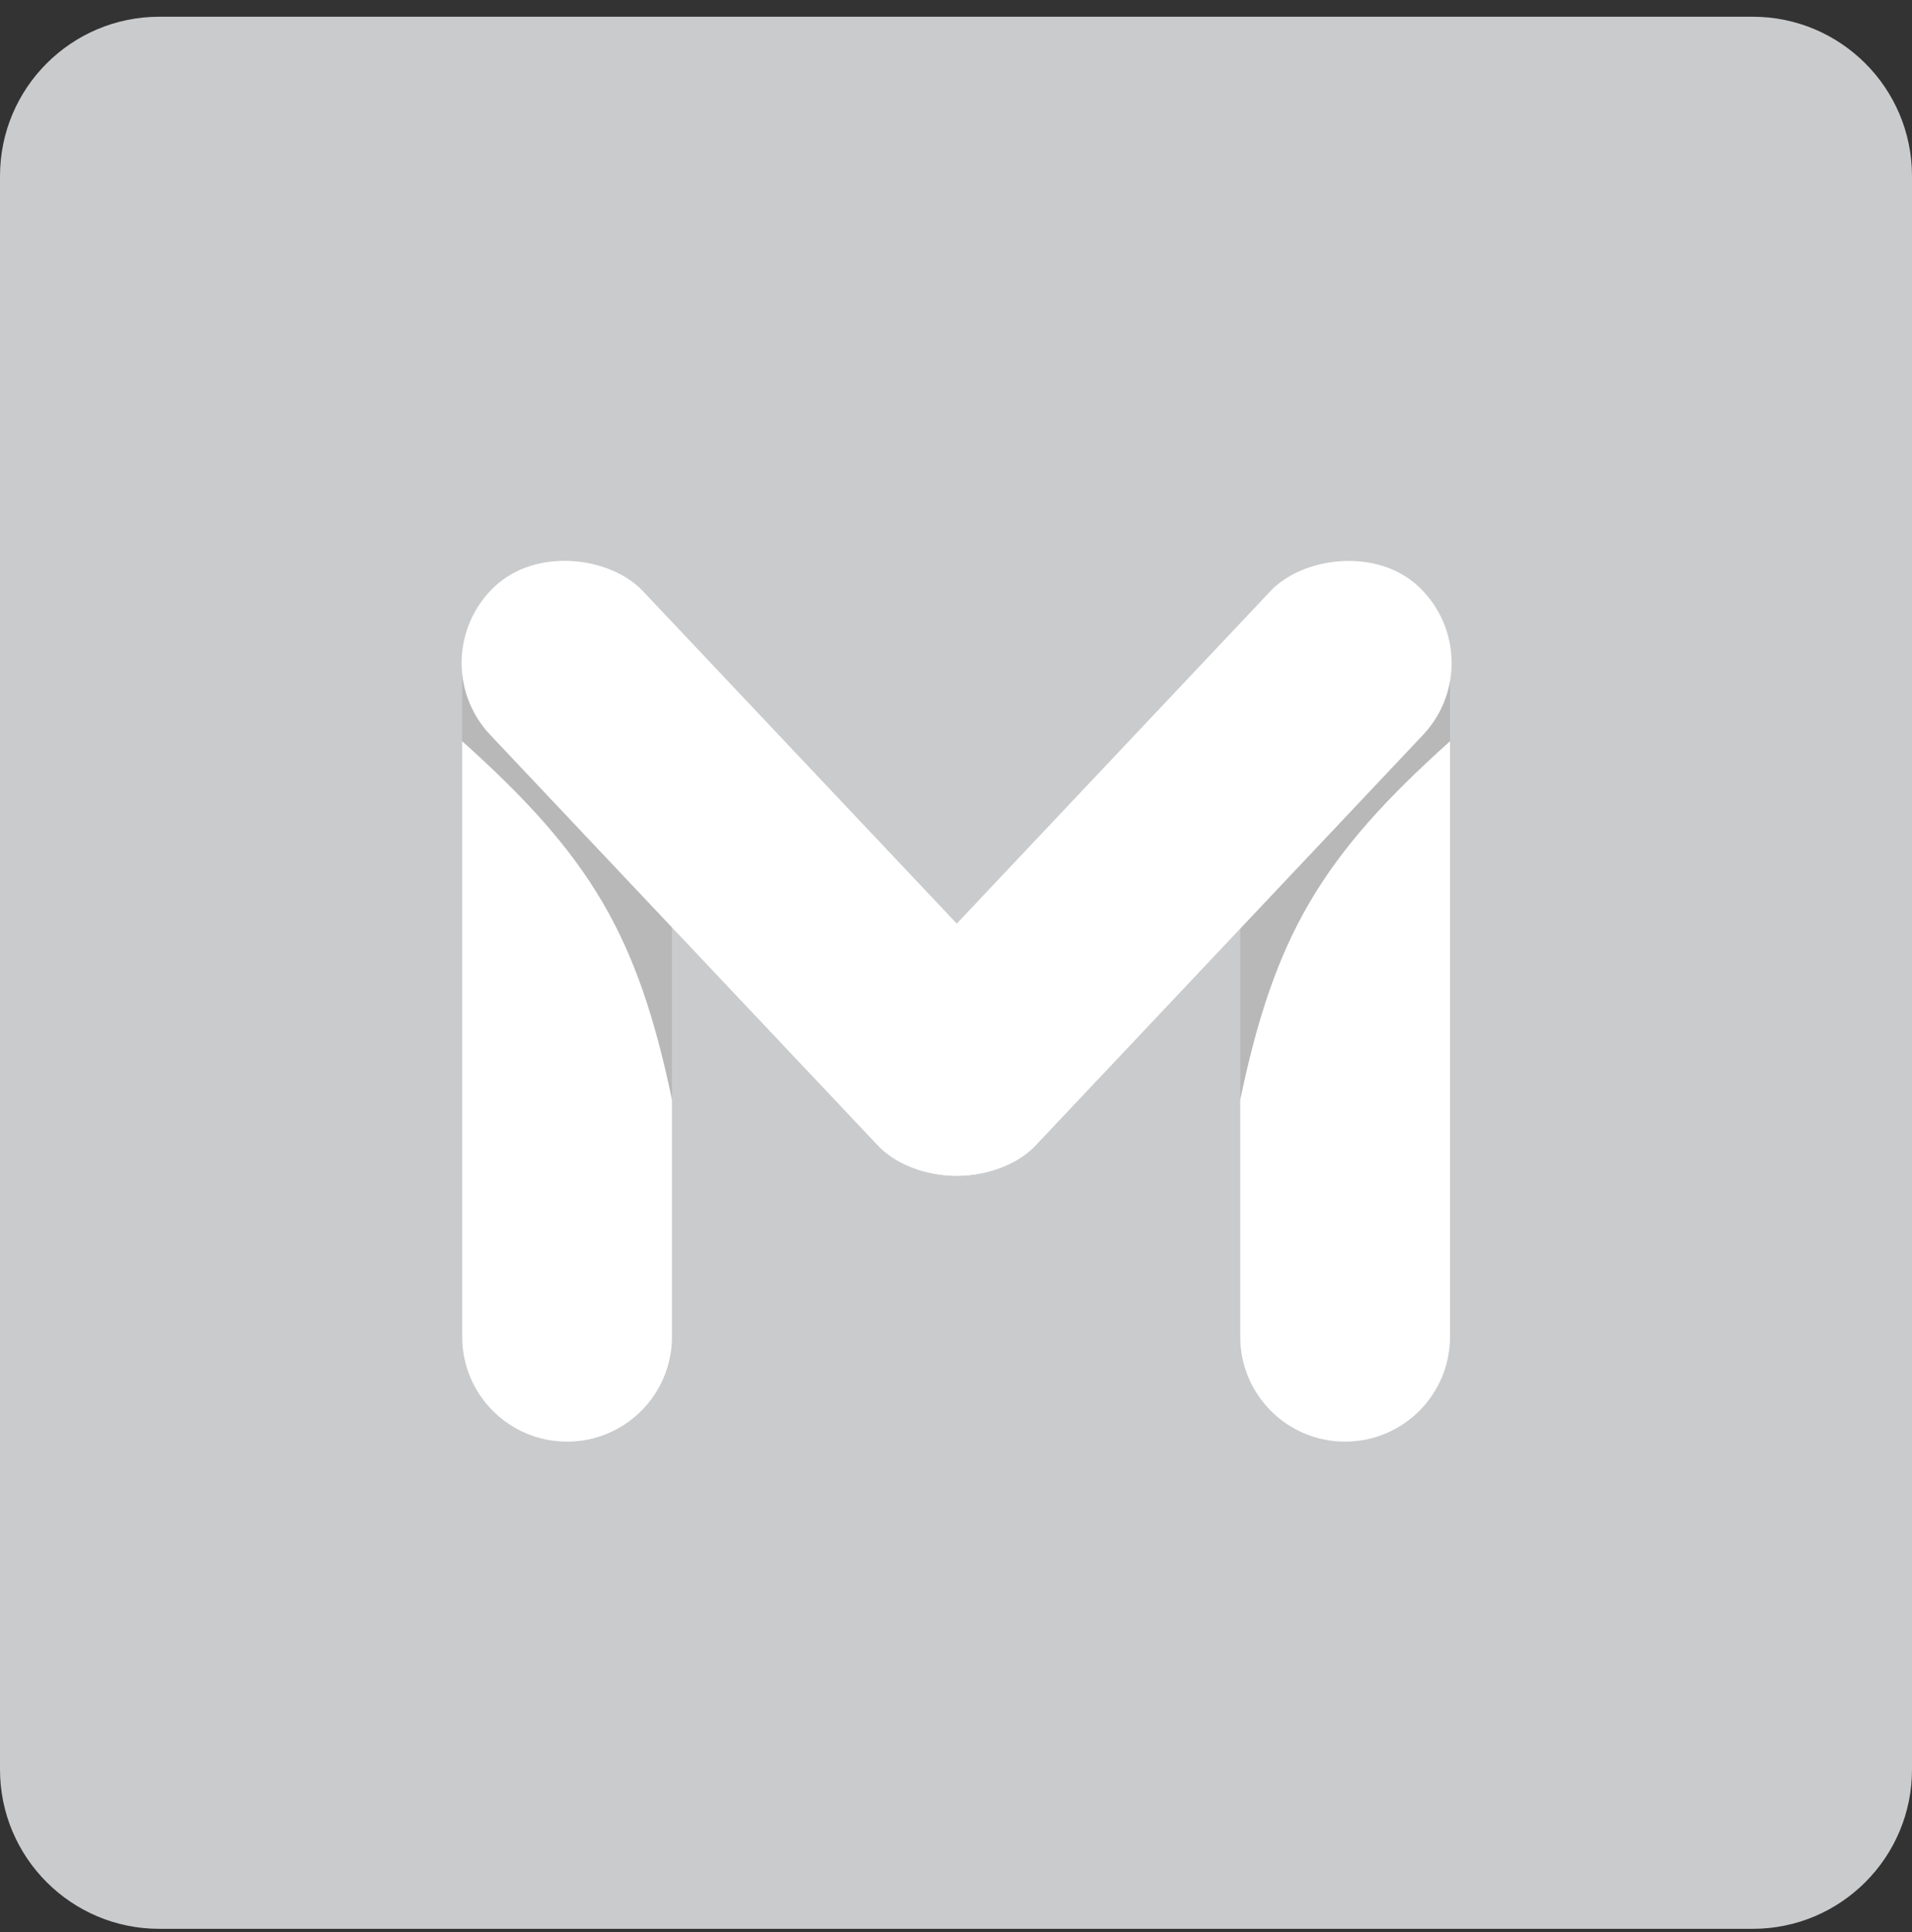
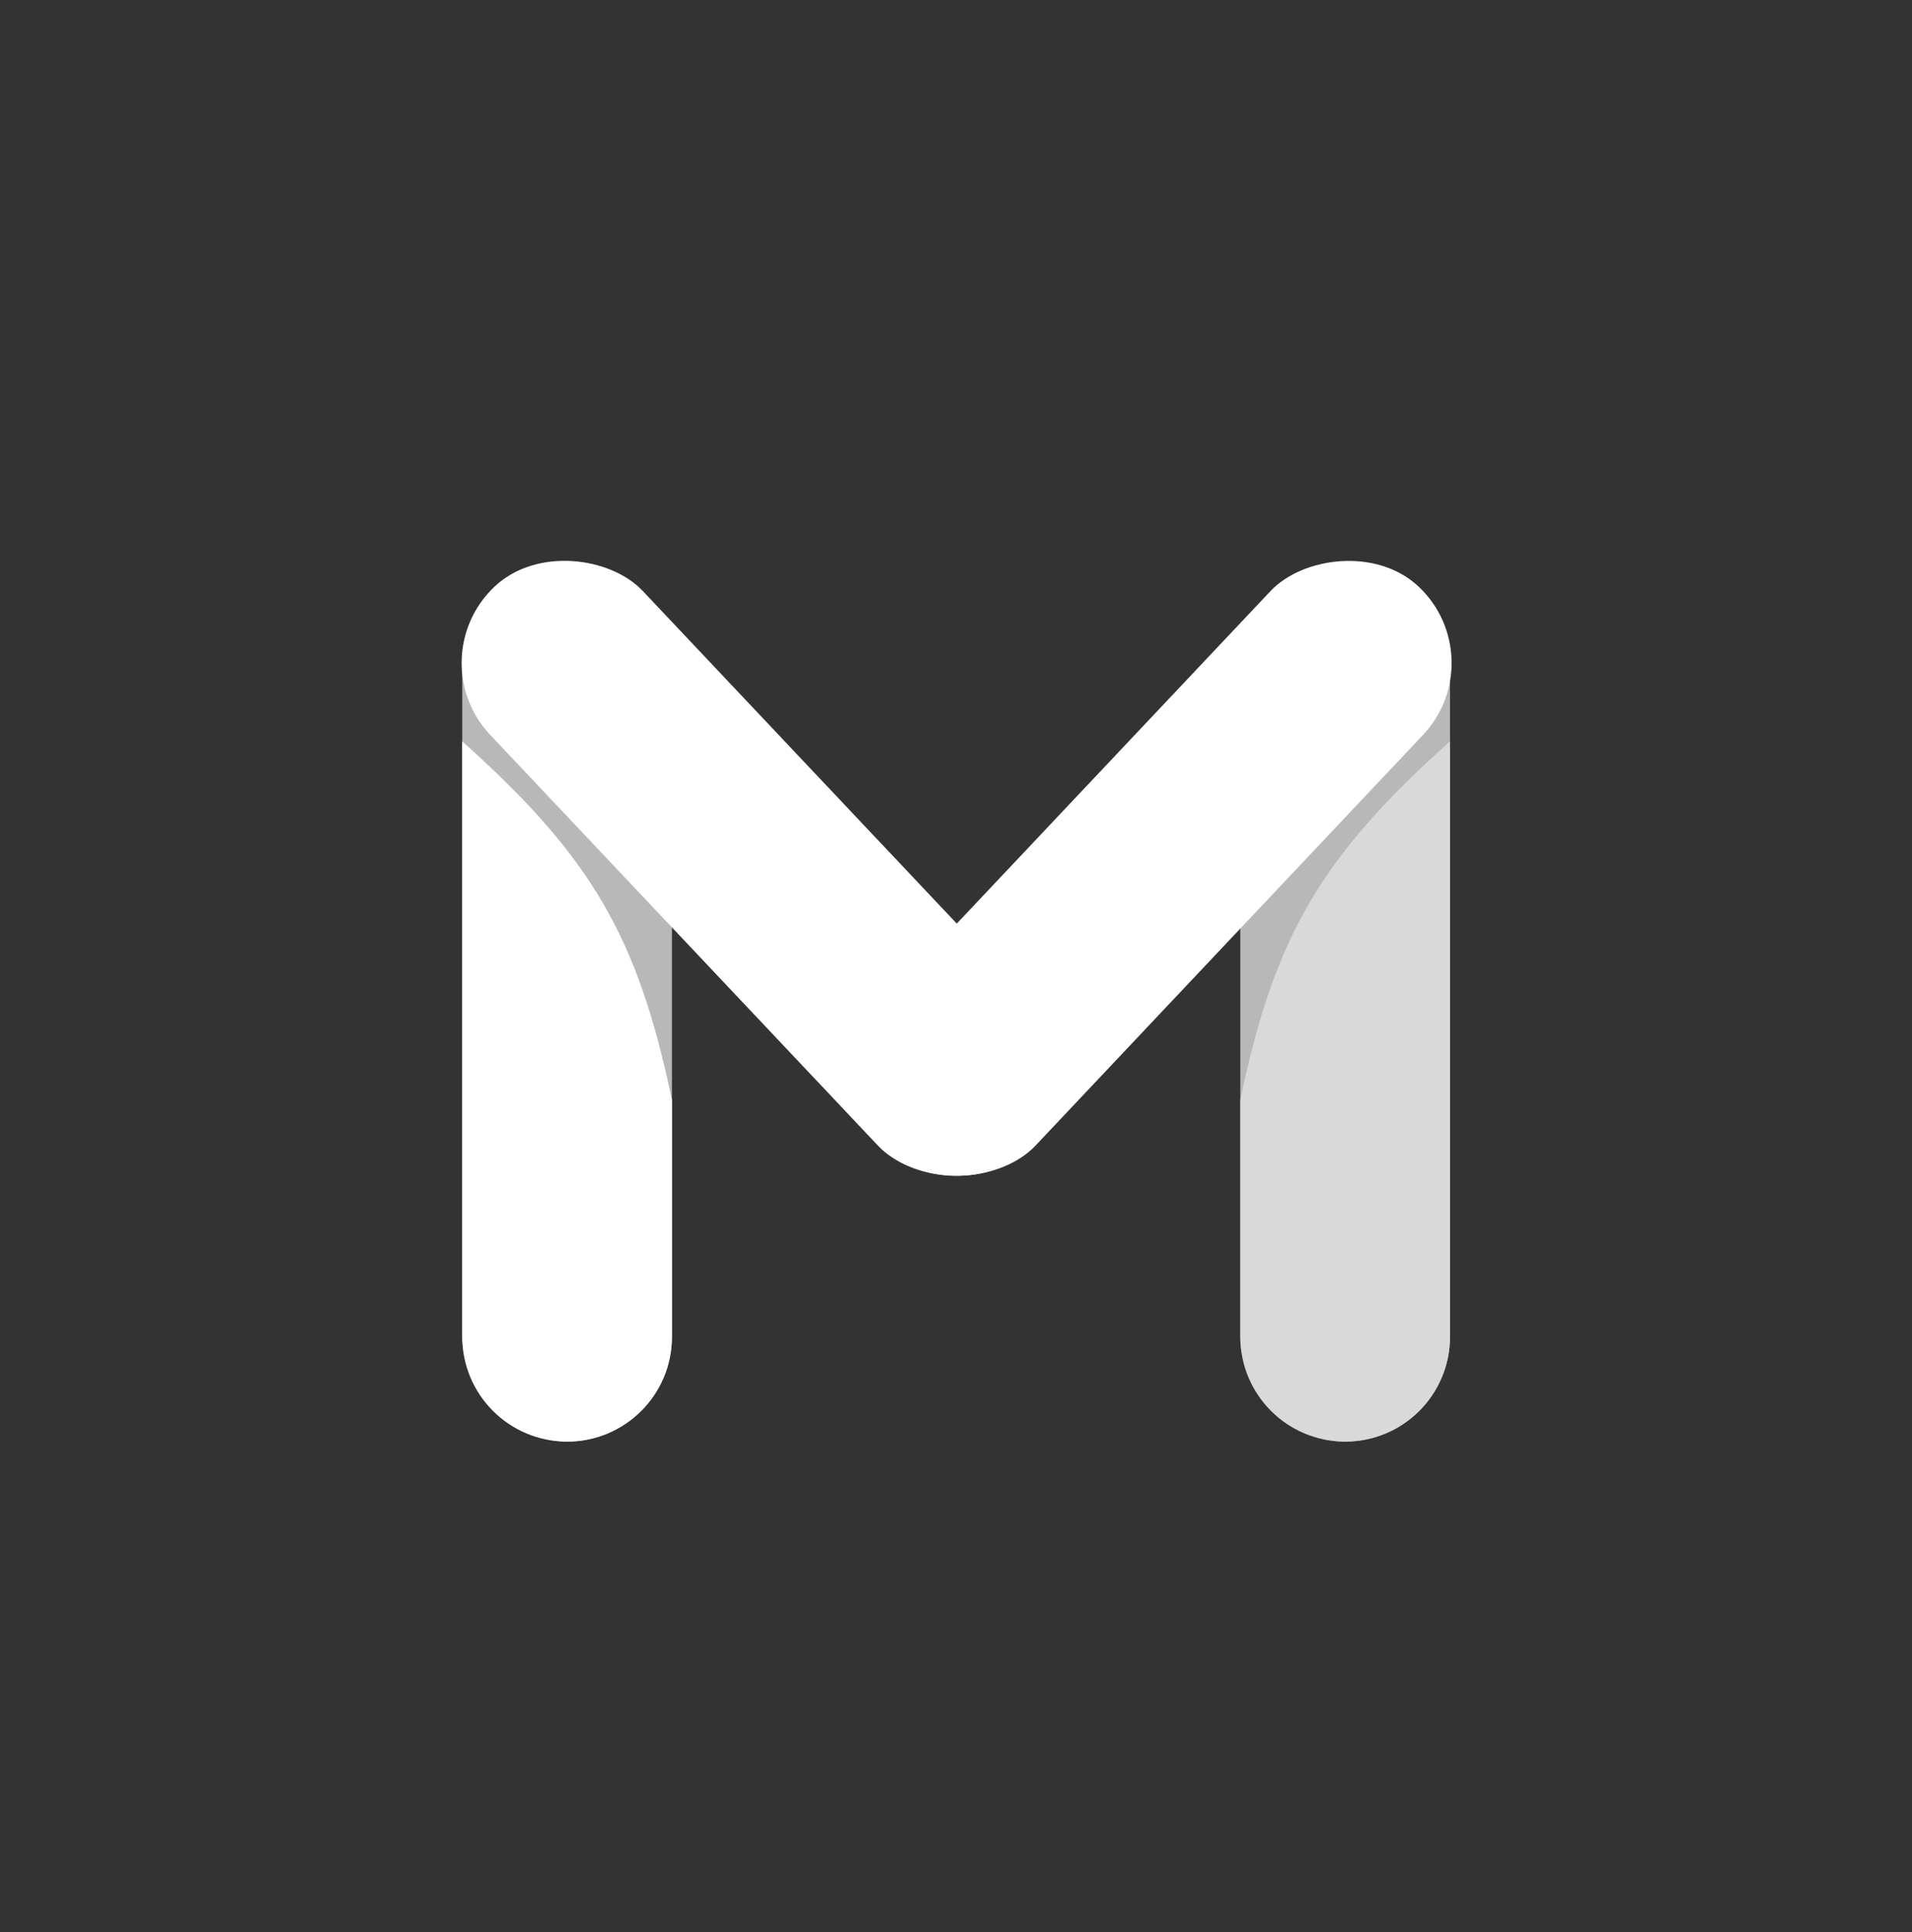
<svg xmlns="http://www.w3.org/2000/svg" width="96" height="97" viewBox="0 0 96 97" fill="none">
  <rect x="0" y="0" width="96" height="97" fill="#333333" stroke="none" />
-   <path d="M0 8.84C0 4.422 3.582 0.84 8 0.84H88C92.418 0.84 96 4.422 96 8.84V88.84C96 93.258 92.418 96.84 88 96.84H8C3.582 96.84 0 93.258 0 88.84V8.84Z" fill="#CACBCC" />
  <rect x="62.274" y="28.727" width="10.53" height="43.651" rx="5.265" fill="#B8B8B8" />
  <rect x="23.208" y="28.727" width="10.53" height="43.651" rx="5.265" fill="#B8B8B8" />
-   <path d="M23.208 37.22C29.678 43.015 32.017 46.997 33.738 55.224V67.113C33.738 70.021 31.381 72.378 28.473 72.378C25.565 72.378 23.208 70.021 23.208 67.113V37.22Z" fill="#D9D9D9" />
-   <path d="M23.208 37.22C29.678 43.015 32.017 46.997 33.738 55.224V67.113C33.738 70.021 31.381 72.378 28.473 72.378C25.565 72.378 23.208 70.021 23.208 67.113V37.22Z" fill="white" />
+   <path d="M23.208 37.22C29.678 43.015 32.017 46.997 33.738 55.224V67.113C33.738 70.021 31.381 72.378 28.473 72.378C25.565 72.378 23.208 70.021 23.208 67.113Z" fill="white" />
  <path d="M72.803 37.22C66.332 43.015 63.993 46.997 62.273 55.224V67.113C62.273 70.021 64.63 72.378 67.538 72.378C70.446 72.378 72.803 70.021 72.803 67.113V37.22Z" fill="#D9D9D9" />
-   <path d="M72.803 37.22C66.332 43.015 63.993 46.997 62.273 55.224V67.113C62.273 70.021 64.63 72.378 67.538 72.378C70.446 72.378 72.803 70.021 72.803 67.113V37.22Z" fill="white" />
  <rect x="21" y="33.069" width="10.53" height="38.895" rx="5.265" transform="rotate(-43.353 21 33.069)" fill="white" />
  <rect width="10.53" height="38.895" rx="5.265" transform="matrix(-0.727 -0.686 -0.686 0.727 75.061 33.069)" fill="white" />
</svg>